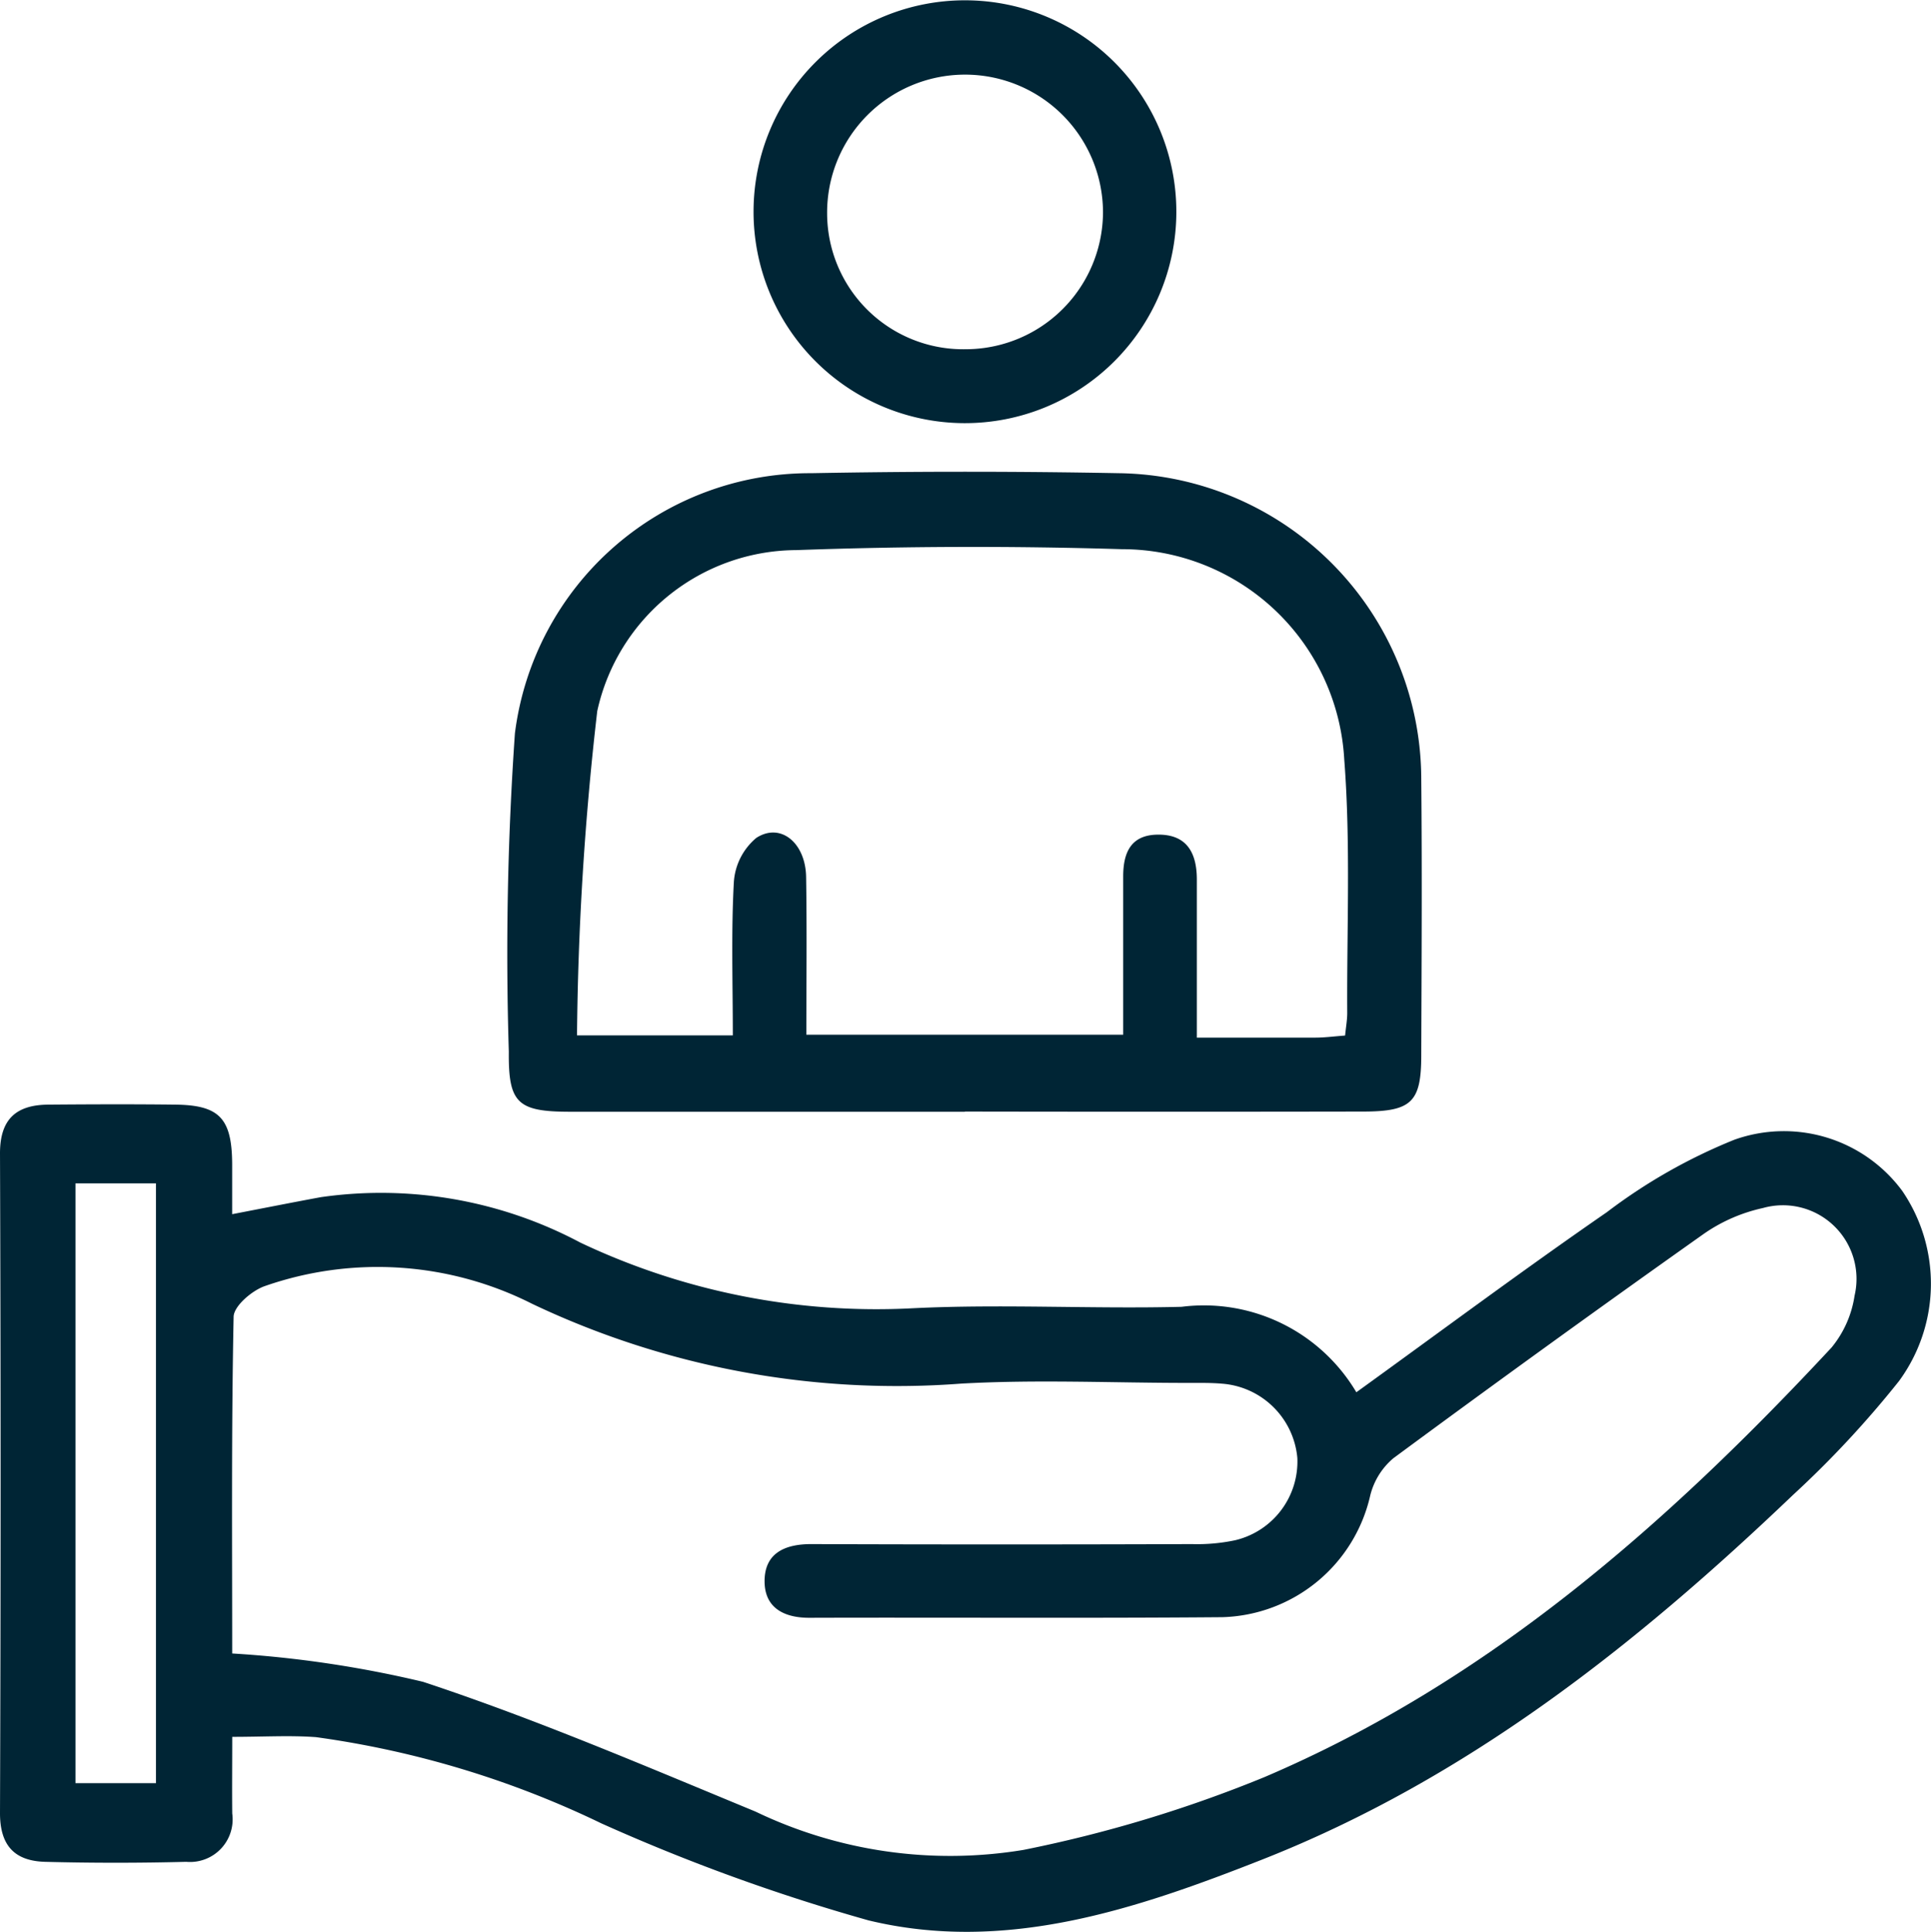
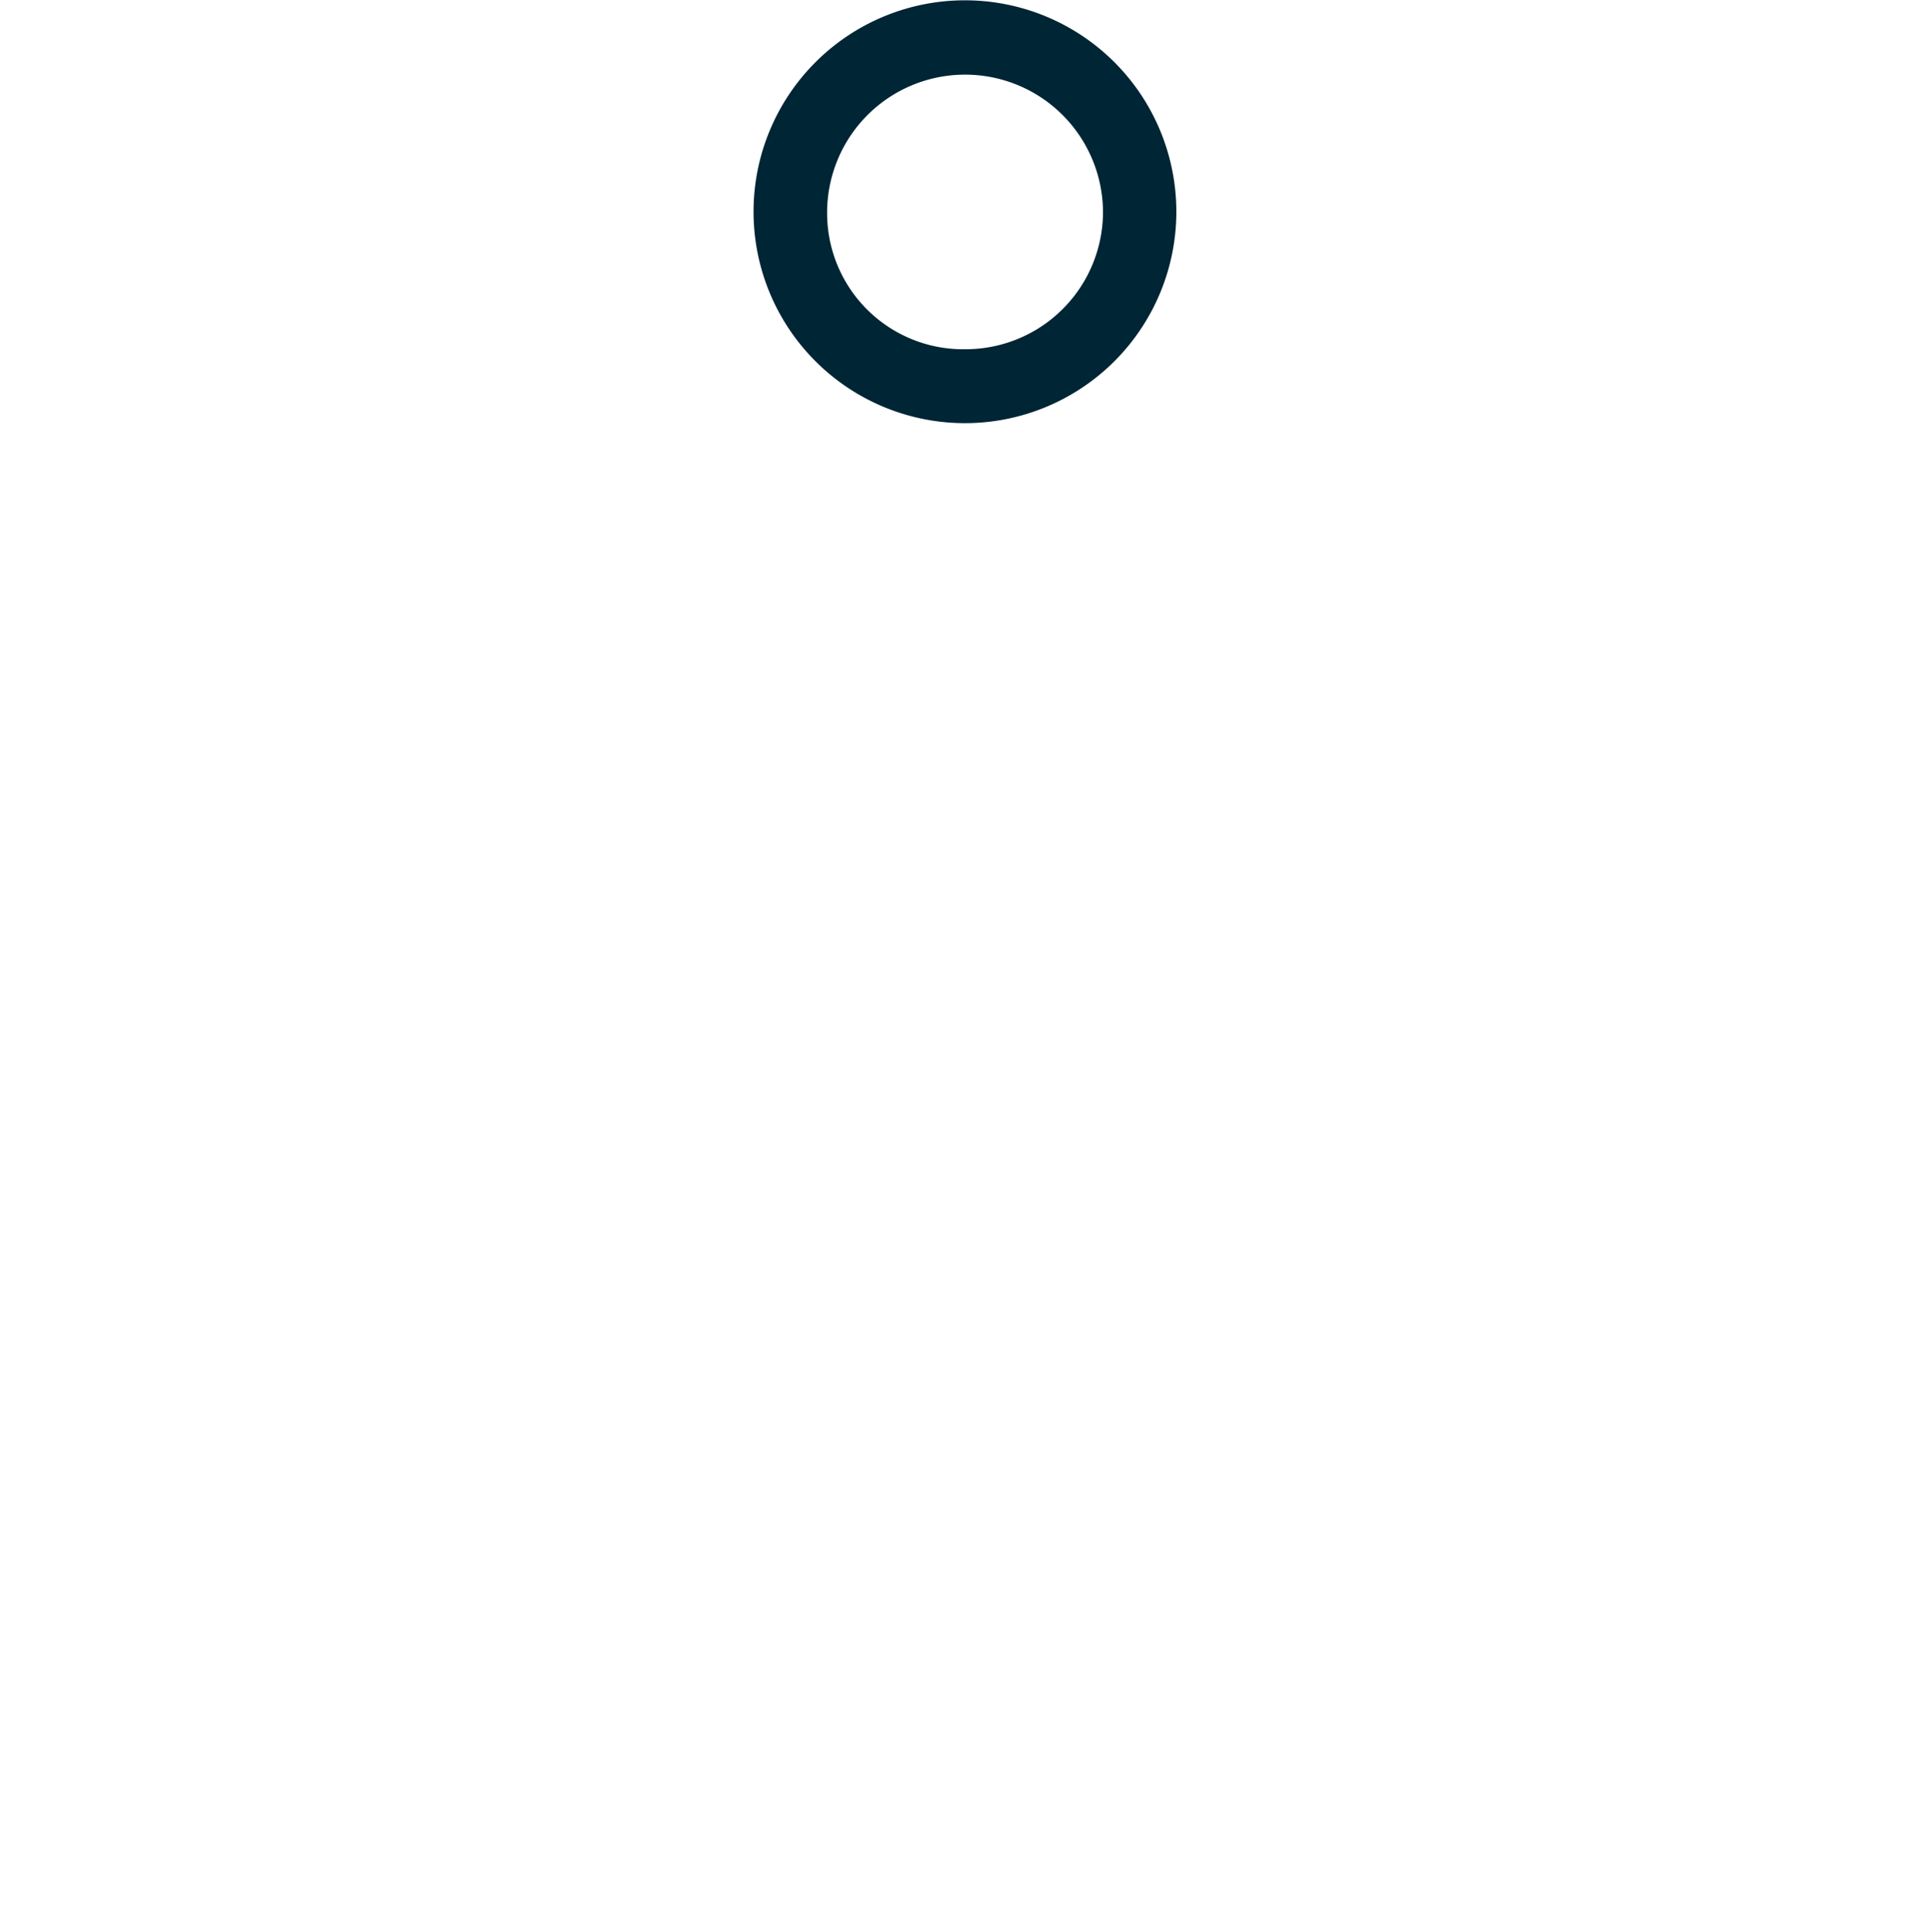
<svg xmlns="http://www.w3.org/2000/svg" id="Group_1440" data-name="Group 1440" width="50.395" height="50.416" viewBox="0 0 50.395 50.416">
  <defs>
    <clipPath id="clip-path">
      <rect id="Rectangle_441" data-name="Rectangle 441" width="50.395" height="50.416" fill="#002535" />
    </clipPath>
  </defs>
  <g id="Group_1313" data-name="Group 1313" clip-path="url(#clip-path)">
-     <path id="Path_33704" data-name="Path 33704" d="M6.061,168.772c0,.739-.007,1.368,0,2a1.112,1.112,0,0,1-1.2,1.261q-1.844.048-3.69,0C.387,172.009,0,171.614,0,170.765q.031-8.61,0-17.22c0-.9.429-1.264,1.26-1.271,1.1-.009,2.208-.013,3.311,0,1.157.012,1.481.359,1.488,1.549,0,.408,0,.816,0,1.31.81-.156,1.561-.305,2.313-.444a11.078,11.078,0,0,1,6.773,1.185,18.051,18.051,0,0,0,8.691,1.713c2.328-.114,4.668.022,7-.037a4.626,4.626,0,0,1,4.562,2.23c2.208-1.594,4.346-3.186,6.539-4.7a14.356,14.356,0,0,1,3.324-1.889,3.841,3.841,0,0,1,4.384,1.335,4.292,4.292,0,0,1-.086,4.963,26.275,26.275,0,0,1-2.766,2.971c-4.1,3.916-8.508,7.407-13.847,9.512-3.3,1.3-6.708,2.453-10.283,1.588a50.233,50.233,0,0,1-6.966-2.529A24.918,24.918,0,0,0,8.25,168.78c-.68-.051-1.368-.008-2.19-.008m0-2.176a28.982,28.982,0,0,1,4.981.74c2.944.973,5.806,2.2,8.676,3.386a11.729,11.729,0,0,0,6.993,1,34.336,34.336,0,0,0,6.29-1.9c5.848-2.494,10.52-6.612,14.8-11.21a2.771,2.771,0,0,0,.6-1.351,1.921,1.921,0,0,0-2.39-2.289,4.314,4.314,0,0,0-1.533.666q-4.086,2.892-8.115,5.865a1.855,1.855,0,0,0-.6.963,4.078,4.078,0,0,1-3.859,3.183c-3.594.03-7.189.005-10.784.016-.669,0-1.16-.266-1.165-.944-.006-.742.526-.981,1.225-.979q4.966.017,9.932,0a4.8,4.8,0,0,0,1.121-.1,2.111,2.111,0,0,0,1.626-2.147,2.135,2.135,0,0,0-1.977-1.94c-.282-.024-.567-.019-.851-.019-1.986,0-3.978-.093-5.958.019a22.179,22.179,0,0,1-11.182-2.082,8.937,8.937,0,0,0-6.975-.465c-.337.115-.812.522-.818.8-.06,2.956-.037,5.914-.037,8.784M4.07,154.329h-2.1v15.652h2.1Z" transform="translate(0 -123.449)" fill="#002535" />
-     <path id="Path_33705" data-name="Path 33705" d="M81.961,81.734q-5.151,0-10.3,0c-1.383,0-1.62-.224-1.607-1.567a82.768,82.768,0,0,1,.159-8.307,7.76,7.76,0,0,1,7.73-6.789q4.017-.075,8.036,0a8,8,0,0,1,7.888,8c.023,2.4.008,4.79,0,7.186,0,1.225-.251,1.47-1.512,1.472q-5.2.009-10.4,0M91.88,79.74c.022-.226.056-.408.055-.59-.013-2.205.092-4.42-.078-6.613a5.81,5.81,0,0,0-5.8-5.483c-2.833-.086-5.673-.078-8.505.024a5.344,5.344,0,0,0-5.19,4.2,79.229,79.229,0,0,0-.528,8.464H75.9c0-1.371-.045-2.69.027-4a1.642,1.642,0,0,1,.586-1.154c.634-.411,1.289.129,1.3,1.027.022,1.374.006,2.749.006,4.109h8.269c0-1.427,0-2.779,0-4.13,0-.607.19-1.077.886-1.091.774-.016,1.034.474,1.036,1.164,0,1.346,0,2.693,0,4.133,1.092,0,2.092,0,3.092,0,.244,0,.487-.033.772-.054" transform="translate(-56.775 -52.723)" fill="#002535" />
    <path id="Path_33706" data-name="Path 33706" d="M103.9,5.5a5.517,5.517,0,1,1,11.034.05A5.517,5.517,0,1,1,103.9,5.5m5.537,3.613a3.586,3.586,0,0,0,3.583-3.591,3.6,3.6,0,1,0-7.2.051,3.551,3.551,0,0,0,3.621,3.54" transform="translate(-84.234 0)" fill="#002535" />
  </g>
</svg>